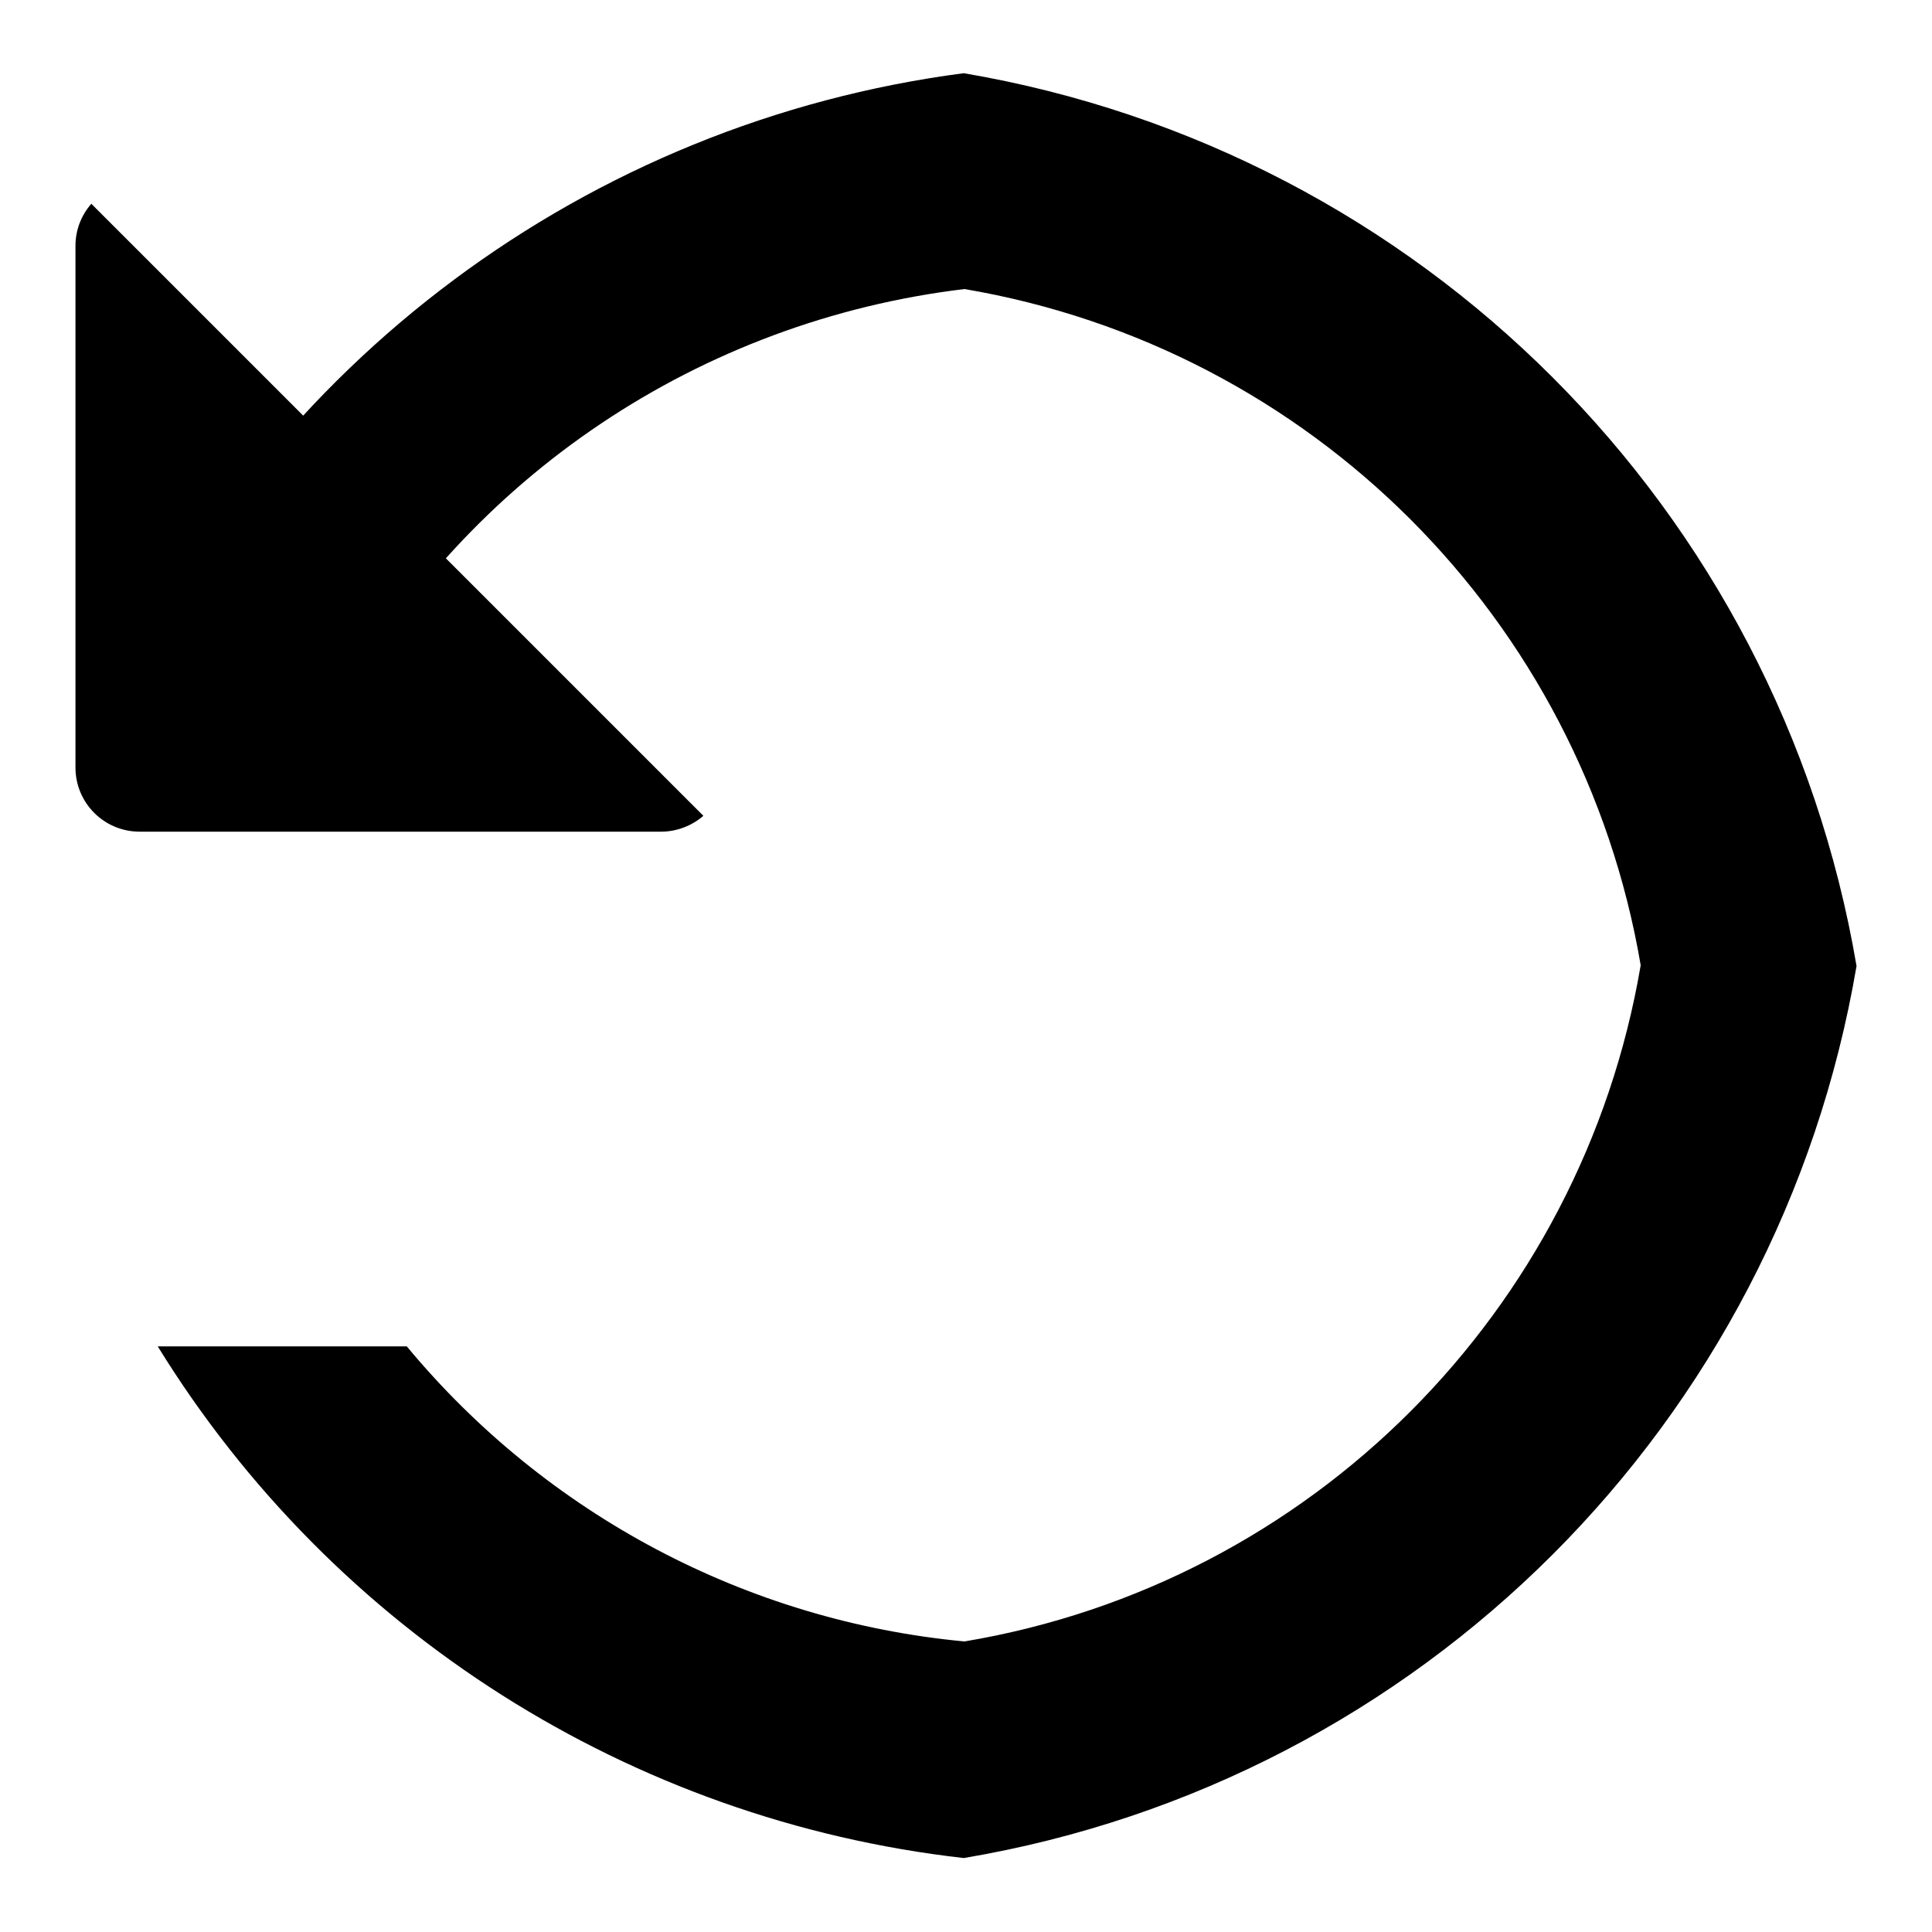
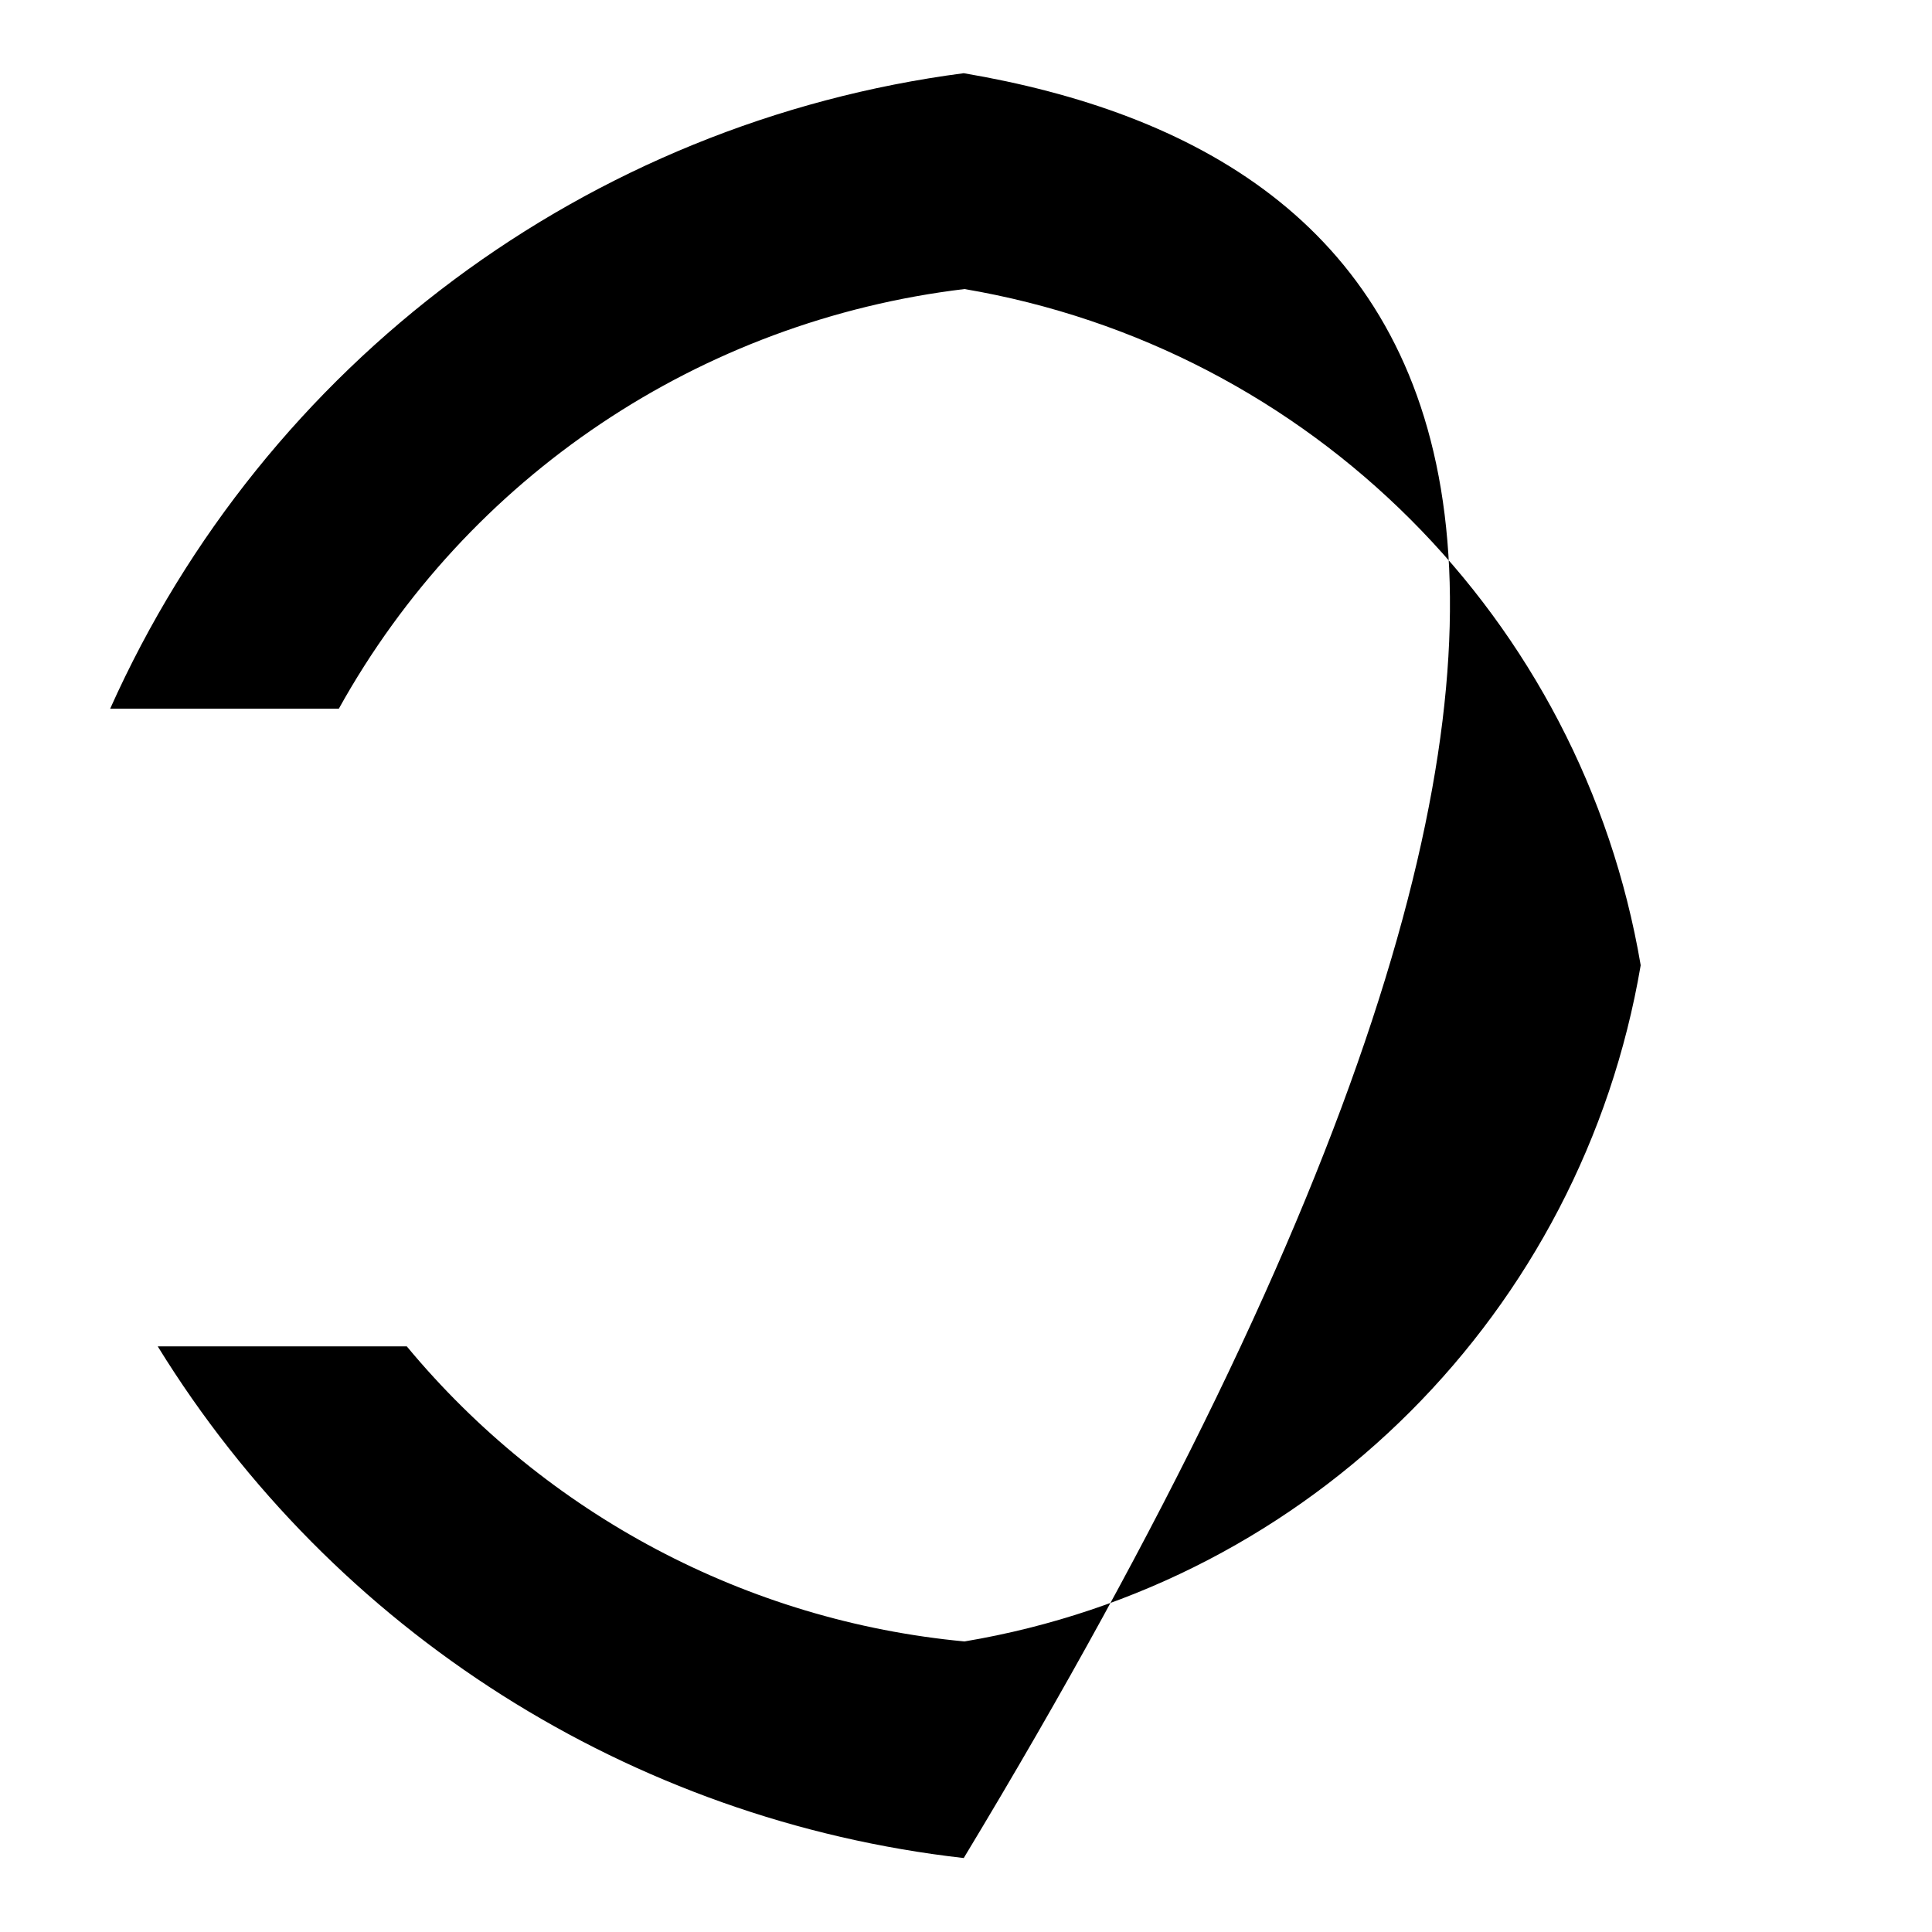
<svg xmlns="http://www.w3.org/2000/svg" version="1.1" x="0px" y="0px" viewBox="0 0 256 256" enable-background="new 0 0 256 256" xml:space="preserve">
  <g>
    <g>
-       <path fill="#000000" d="M127.7,9.7C77.9,16.2,35.1,48.1,14.6,93.9h30.3c17.1-30.8,47.9-51.4,82.9-55.6c45.9,7.8,81.8,43.7,89.6,89.6c-7.8,45.9-43.7,81.9-89.6,89.6c-28.8-2.7-55.4-16.8-73.9-39.1H20.9c23.3,37.8,62.7,62.8,106.8,67.8C188.3,236,235.7,188.6,246,128C235.7,67.4,188.3,20,127.7,9.7z" />
-       <path fill="#000000" d="M12.1,27c-1.3,1.5-2.1,3.4-2.1,5.6v69.1c0,4.7,3.8,8.5,8.5,8.5h69.1c2.1,0,4.1-0.8,5.6-2.1L12.1,27z" />
+       <path fill="#000000" d="M127.7,9.7C77.9,16.2,35.1,48.1,14.6,93.9h30.3c17.1-30.8,47.9-51.4,82.9-55.6c45.9,7.8,81.8,43.7,89.6,89.6c-7.8,45.9-43.7,81.9-89.6,89.6c-28.8-2.7-55.4-16.8-73.9-39.1H20.9c23.3,37.8,62.7,62.8,106.8,67.8C235.7,67.4,188.3,20,127.7,9.7z" />
    </g>
  </g>
</svg>